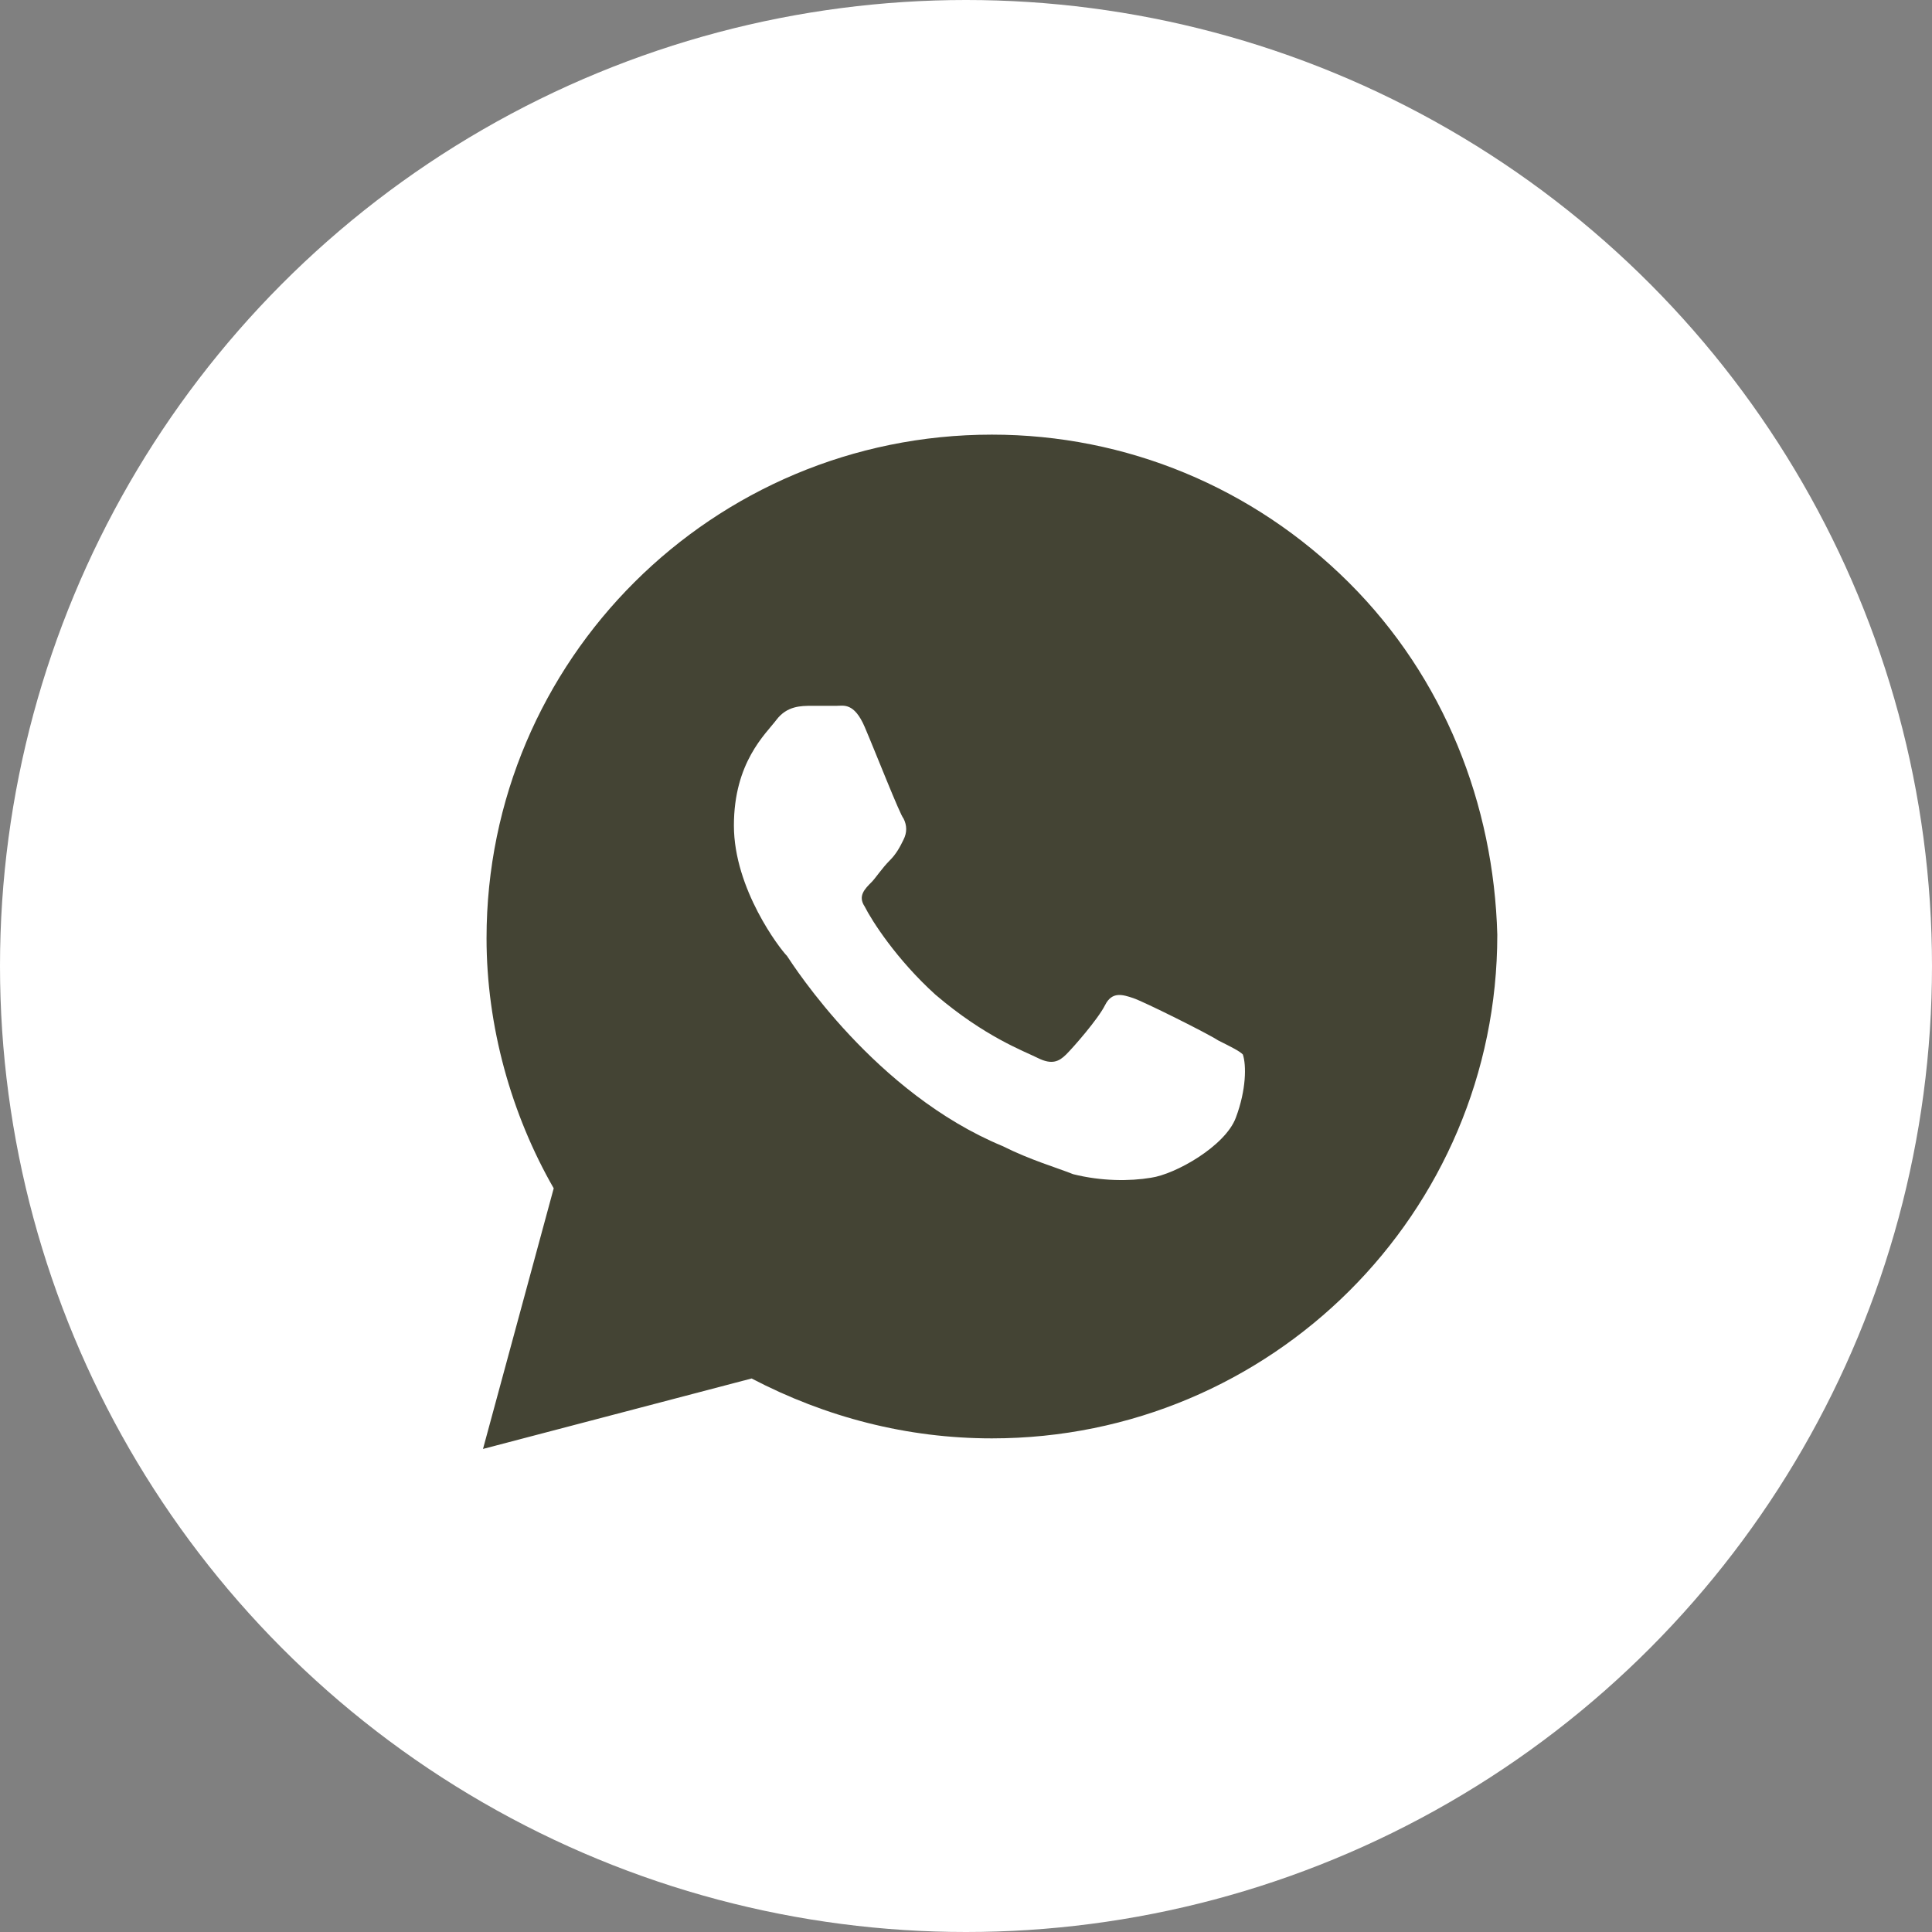
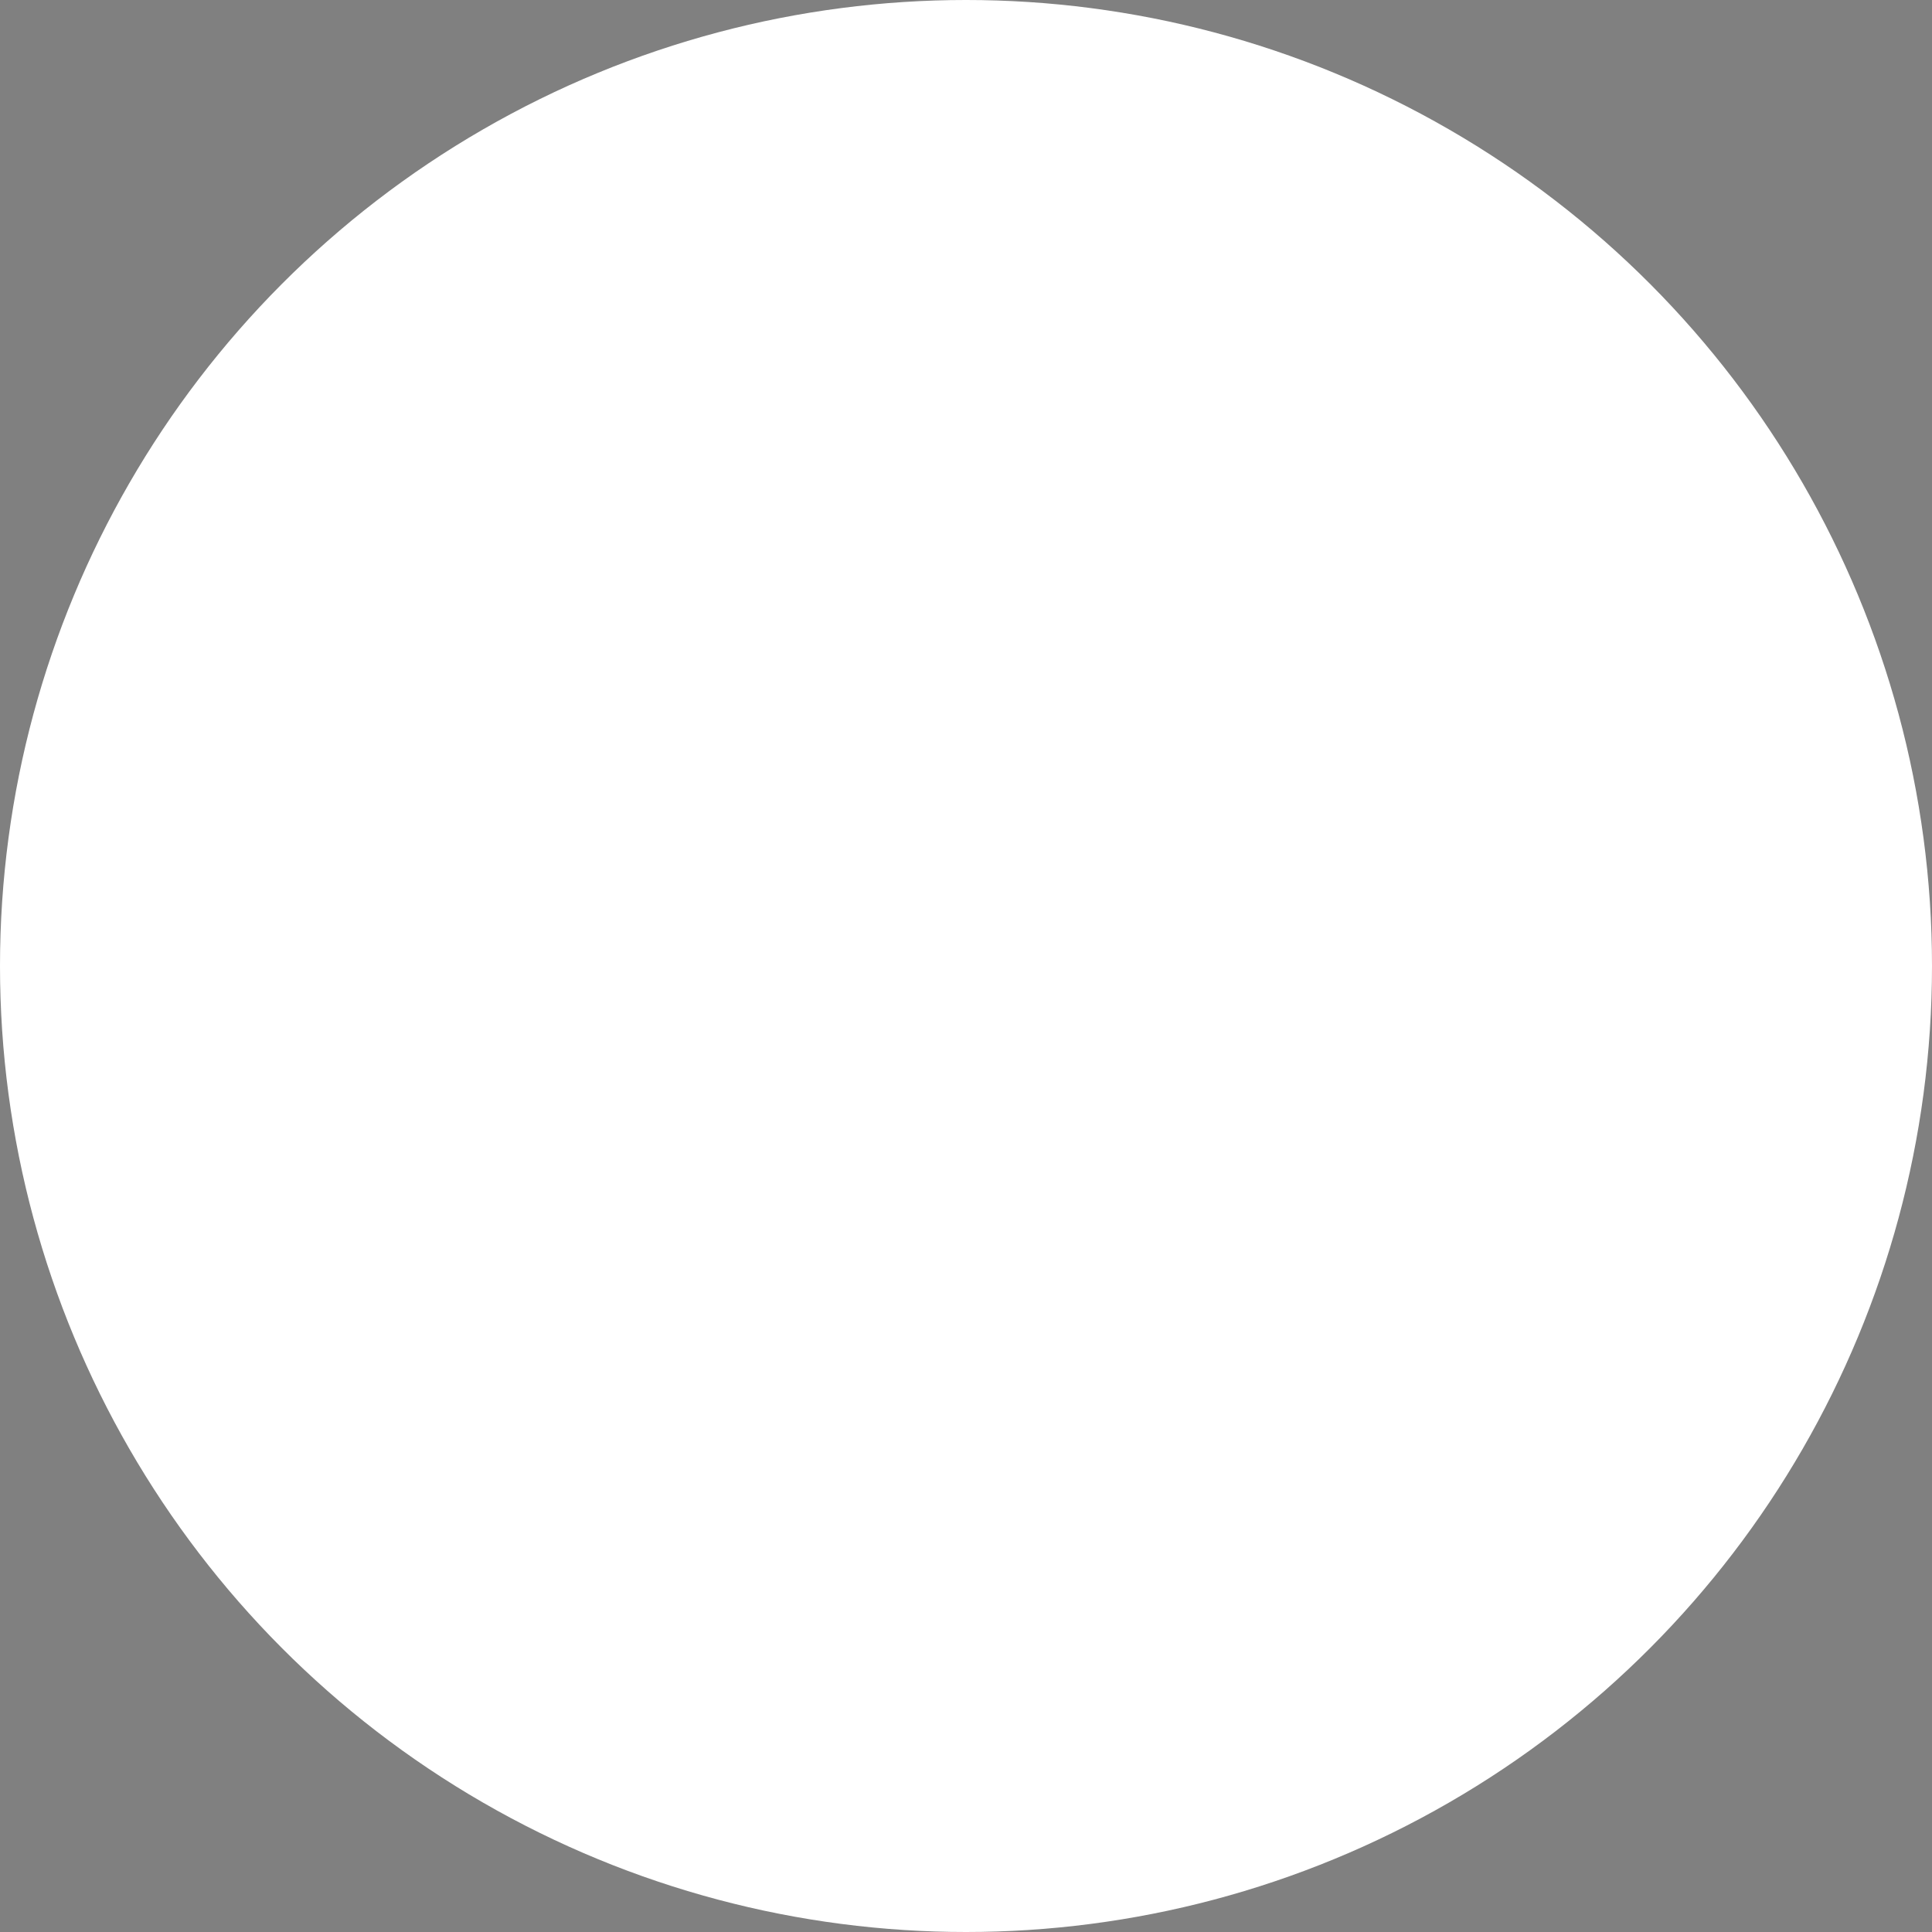
<svg xmlns="http://www.w3.org/2000/svg" width="30" height="30" viewBox="0 0 30 30" fill="none">
  <rect x="0" y="0" width="30" height="30" fill="#808080" stroke="none" />
  <circle cx="15" cy="15" r="15" fill="white" />
-   <path d="M20.945 9.046C19.463 7.569 17.488 6.749 15.402 6.749C11.067 6.749 7.555 10.249 7.555 14.569C7.555 15.937 7.939 17.304 8.598 18.452L7.5 22.499L11.671 21.405C12.823 22.007 14.085 22.335 15.402 22.335C19.738 22.335 23.25 18.835 23.25 14.515C23.195 12.491 22.427 10.523 20.945 9.046ZM19.189 17.358C19.024 17.796 18.256 18.233 17.872 18.288C17.543 18.343 17.104 18.343 16.665 18.233C16.39 18.124 16.006 18.015 15.567 17.796C13.591 16.976 12.329 15.007 12.22 14.843C12.11 14.733 11.396 13.804 11.396 12.819C11.396 11.835 11.89 11.398 12.055 11.179C12.22 10.96 12.439 10.96 12.604 10.96C12.713 10.96 12.878 10.96 12.988 10.96C13.098 10.96 13.262 10.905 13.427 11.288C13.591 11.671 13.976 12.655 14.03 12.71C14.085 12.819 14.085 12.929 14.03 13.038C13.976 13.148 13.921 13.257 13.811 13.366C13.701 13.476 13.591 13.64 13.537 13.694C13.427 13.804 13.317 13.913 13.427 14.077C13.537 14.296 13.921 14.898 14.524 15.444C15.293 16.101 15.896 16.319 16.116 16.429C16.335 16.538 16.445 16.483 16.555 16.374C16.665 16.265 17.049 15.827 17.159 15.608C17.268 15.39 17.433 15.444 17.598 15.499C17.762 15.554 18.75 16.046 18.915 16.155C19.134 16.265 19.244 16.319 19.299 16.374C19.354 16.538 19.354 16.921 19.189 17.358Z" fill="#444434" />
</svg>